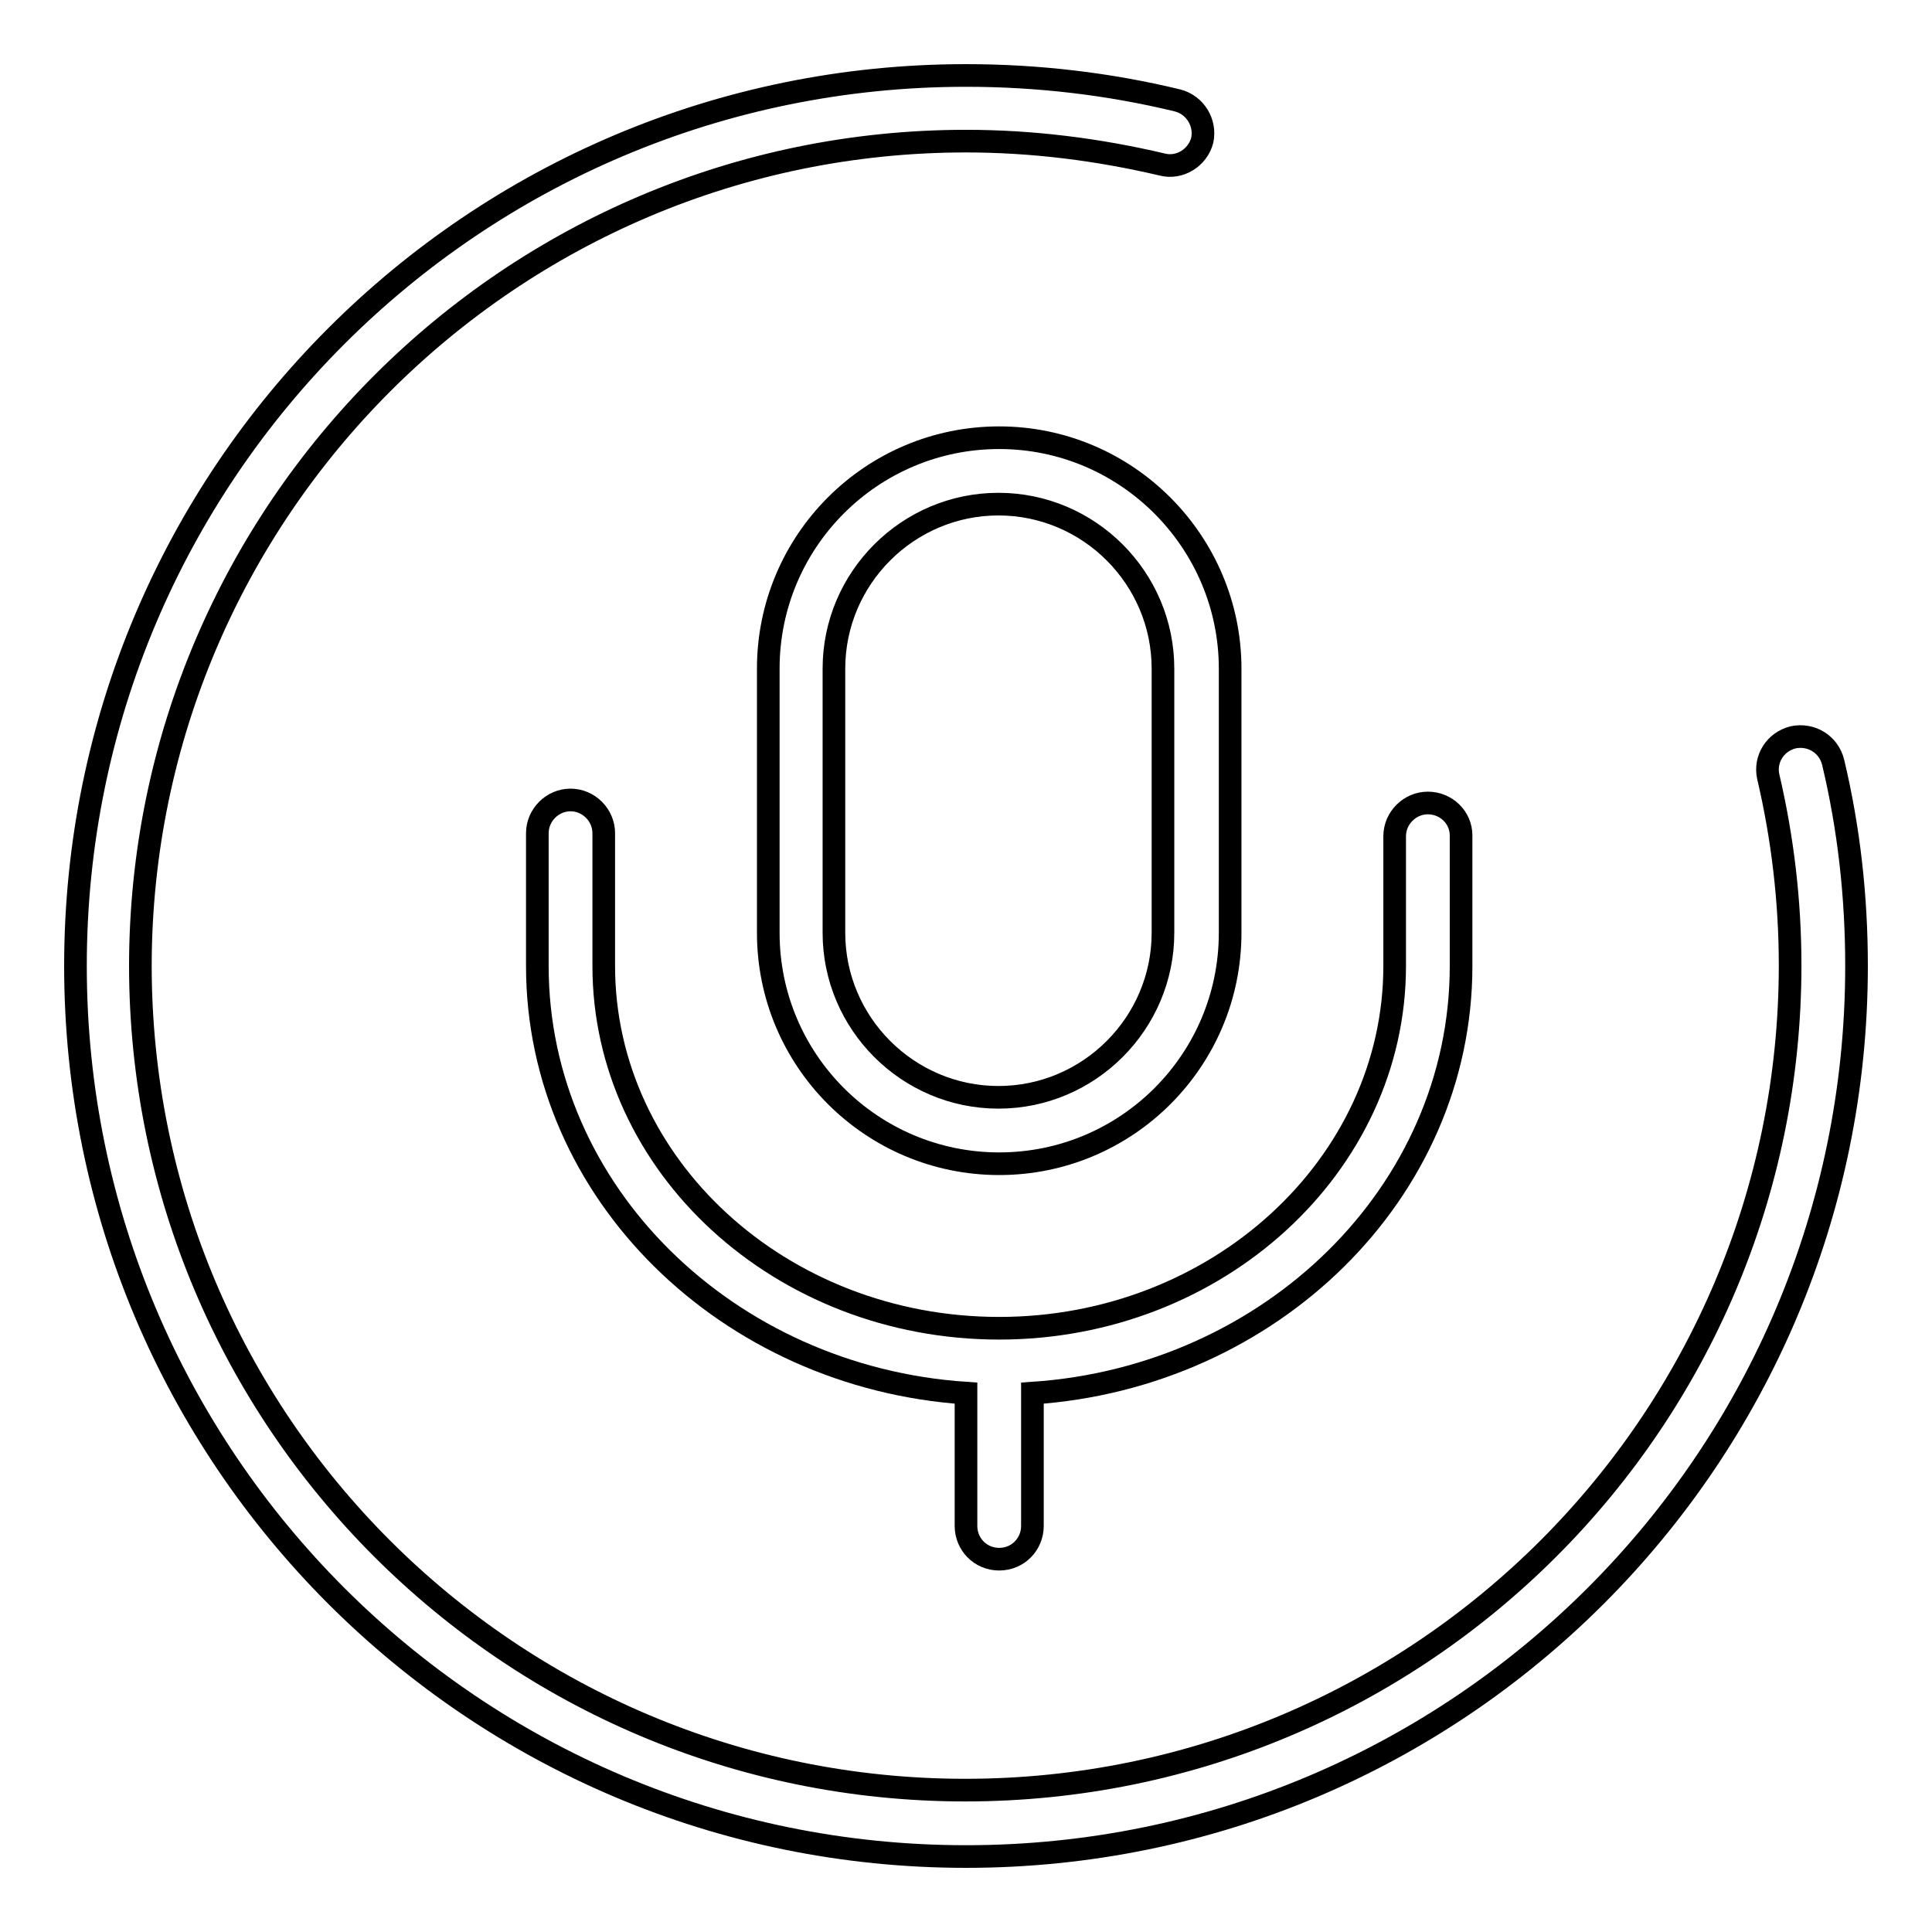
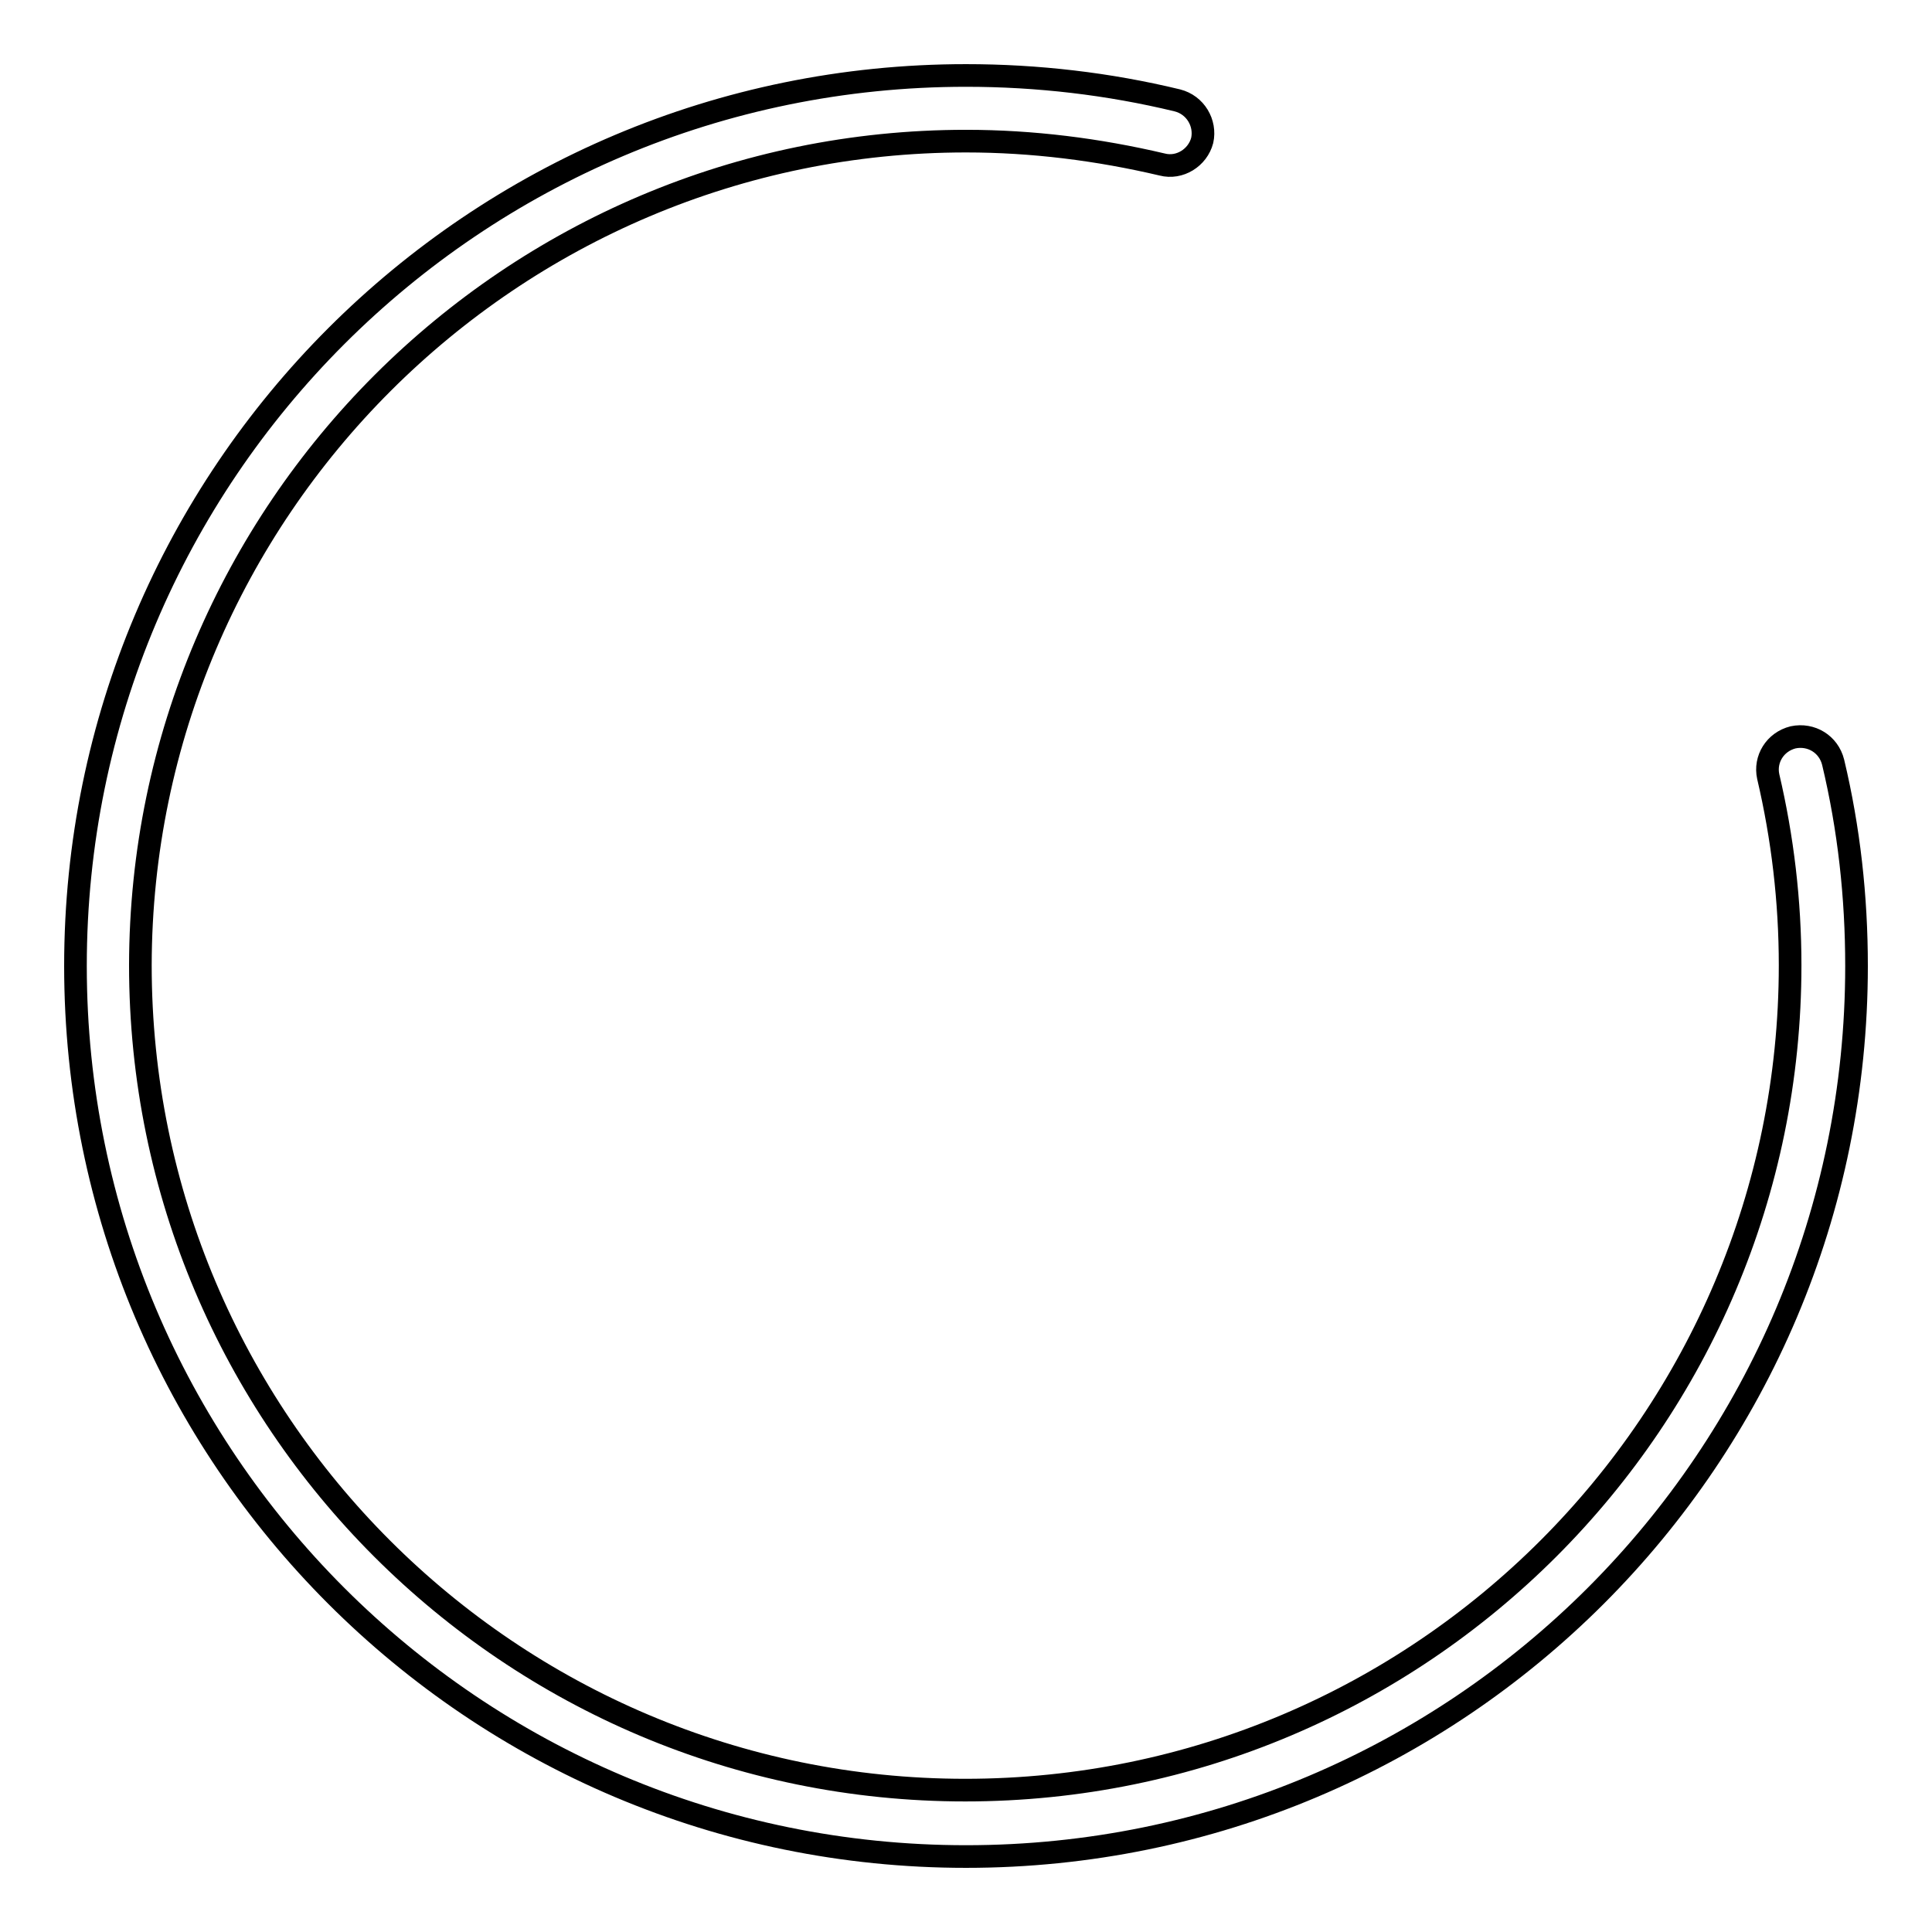
<svg xmlns="http://www.w3.org/2000/svg" version="1.1" x="0px" y="0px" viewBox="0 0 256 256" enable-background="new 0 0 256 256" xml:space="preserve">
  <g>
    <g>
-       <path stroke-width="3" fill-opacity="0" stroke="#000000" d="M132.4,154.2c16.9,0,30.6-13.7,30.6-30.6v-35c0-16.8-13.7-30.6-30.6-30.6c-16.9,0-30.6,13.7-30.6,30.6v35C101.8,140.5,115.5,154.2,132.4,154.2z M110.5,88.6c0-12,9.8-21.8,21.8-21.8c12,0,21.8,9.8,21.8,21.8v35c0,12-9.8,21.8-21.8,21.8c-12,0-21.8-9.8-21.8-21.8V88.6L110.5,88.6z" />
-       <path stroke-width="3" fill-opacity="0" stroke="#000000" d="M189.2,106.4c-2.4,0-4.4,2-4.4,4.4V128c0,26.4-23.5,48-52.4,48c-29,0-52.4-21.6-52.4-48v-17.6c0-2.4-2-4.4-4.4-4.4c-2.4,0-4.4,2-4.4,4.4v17.6c0,30,25.2,54.5,56.8,56.6c0,0,0,0.1,0,0.1v17.5c0,2.4,1.9,4.4,4.4,4.4s4.4-2,4.4-4.4v-17.5c0,0,0-0.1,0-0.1c31.6-2.1,56.8-26.6,56.8-56.6v-17.3C193.6,108.3,191.6,106.4,189.2,106.4z" />
      <path stroke-width="3" fill-opacity="0" stroke="#000000" d="M156,13.3c-9.1-2.2-18.5-3.3-28-3.3C62.8,10,10,62.8,10,128c0,65.2,52.8,118,118,118c65.2,0,118-52.8,118-118c0-9.2-1-18.2-3.1-27c-0.6-2.4-2.9-3.8-5.3-3.3c-2.4,0.6-3.8,2.9-3.3,5.2c1.9,8.1,2.9,16.5,2.9,25c0,60.3-48.9,109.3-109.3,109.3c-60.3,0-109.3-48.9-109.3-109.3C18.7,67.7,67.7,18.7,128,18.7c8.8,0,17.5,1.1,26,3.1c2.3,0.6,4.7-0.9,5.3-3.2C159.8,16.3,158.4,13.9,156,13.3z" />
    </g>
  </g>
</svg>